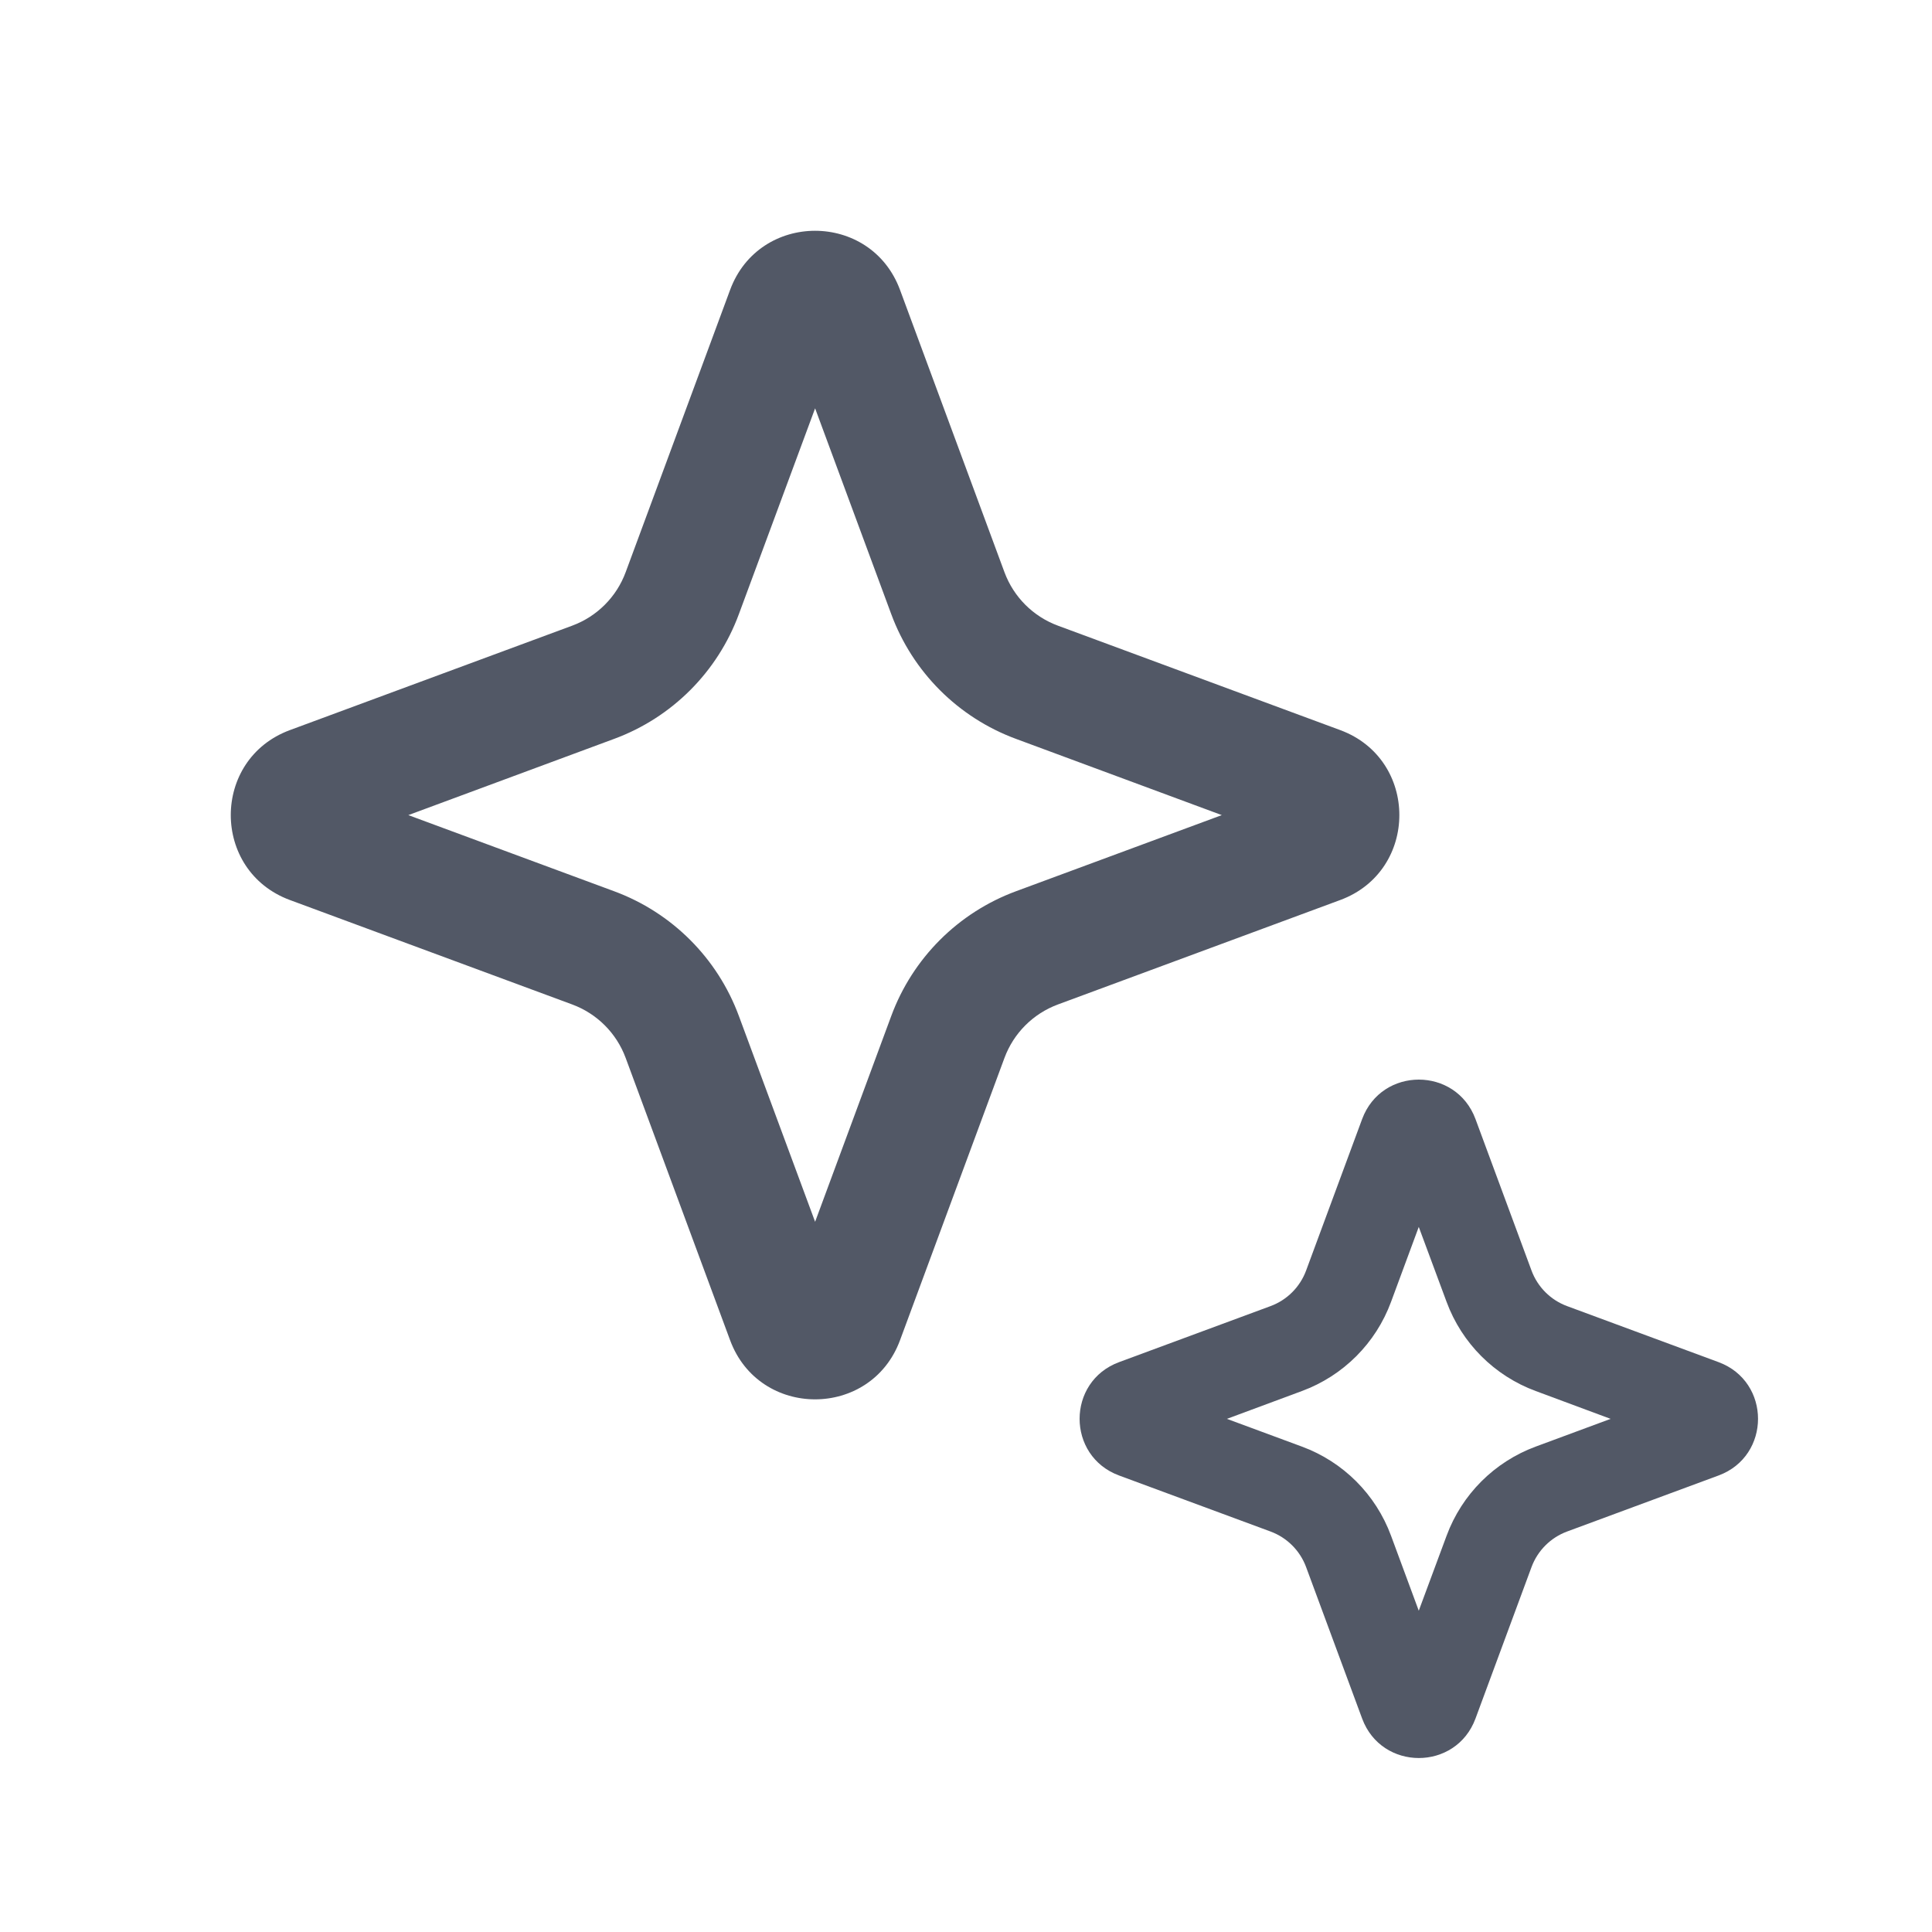
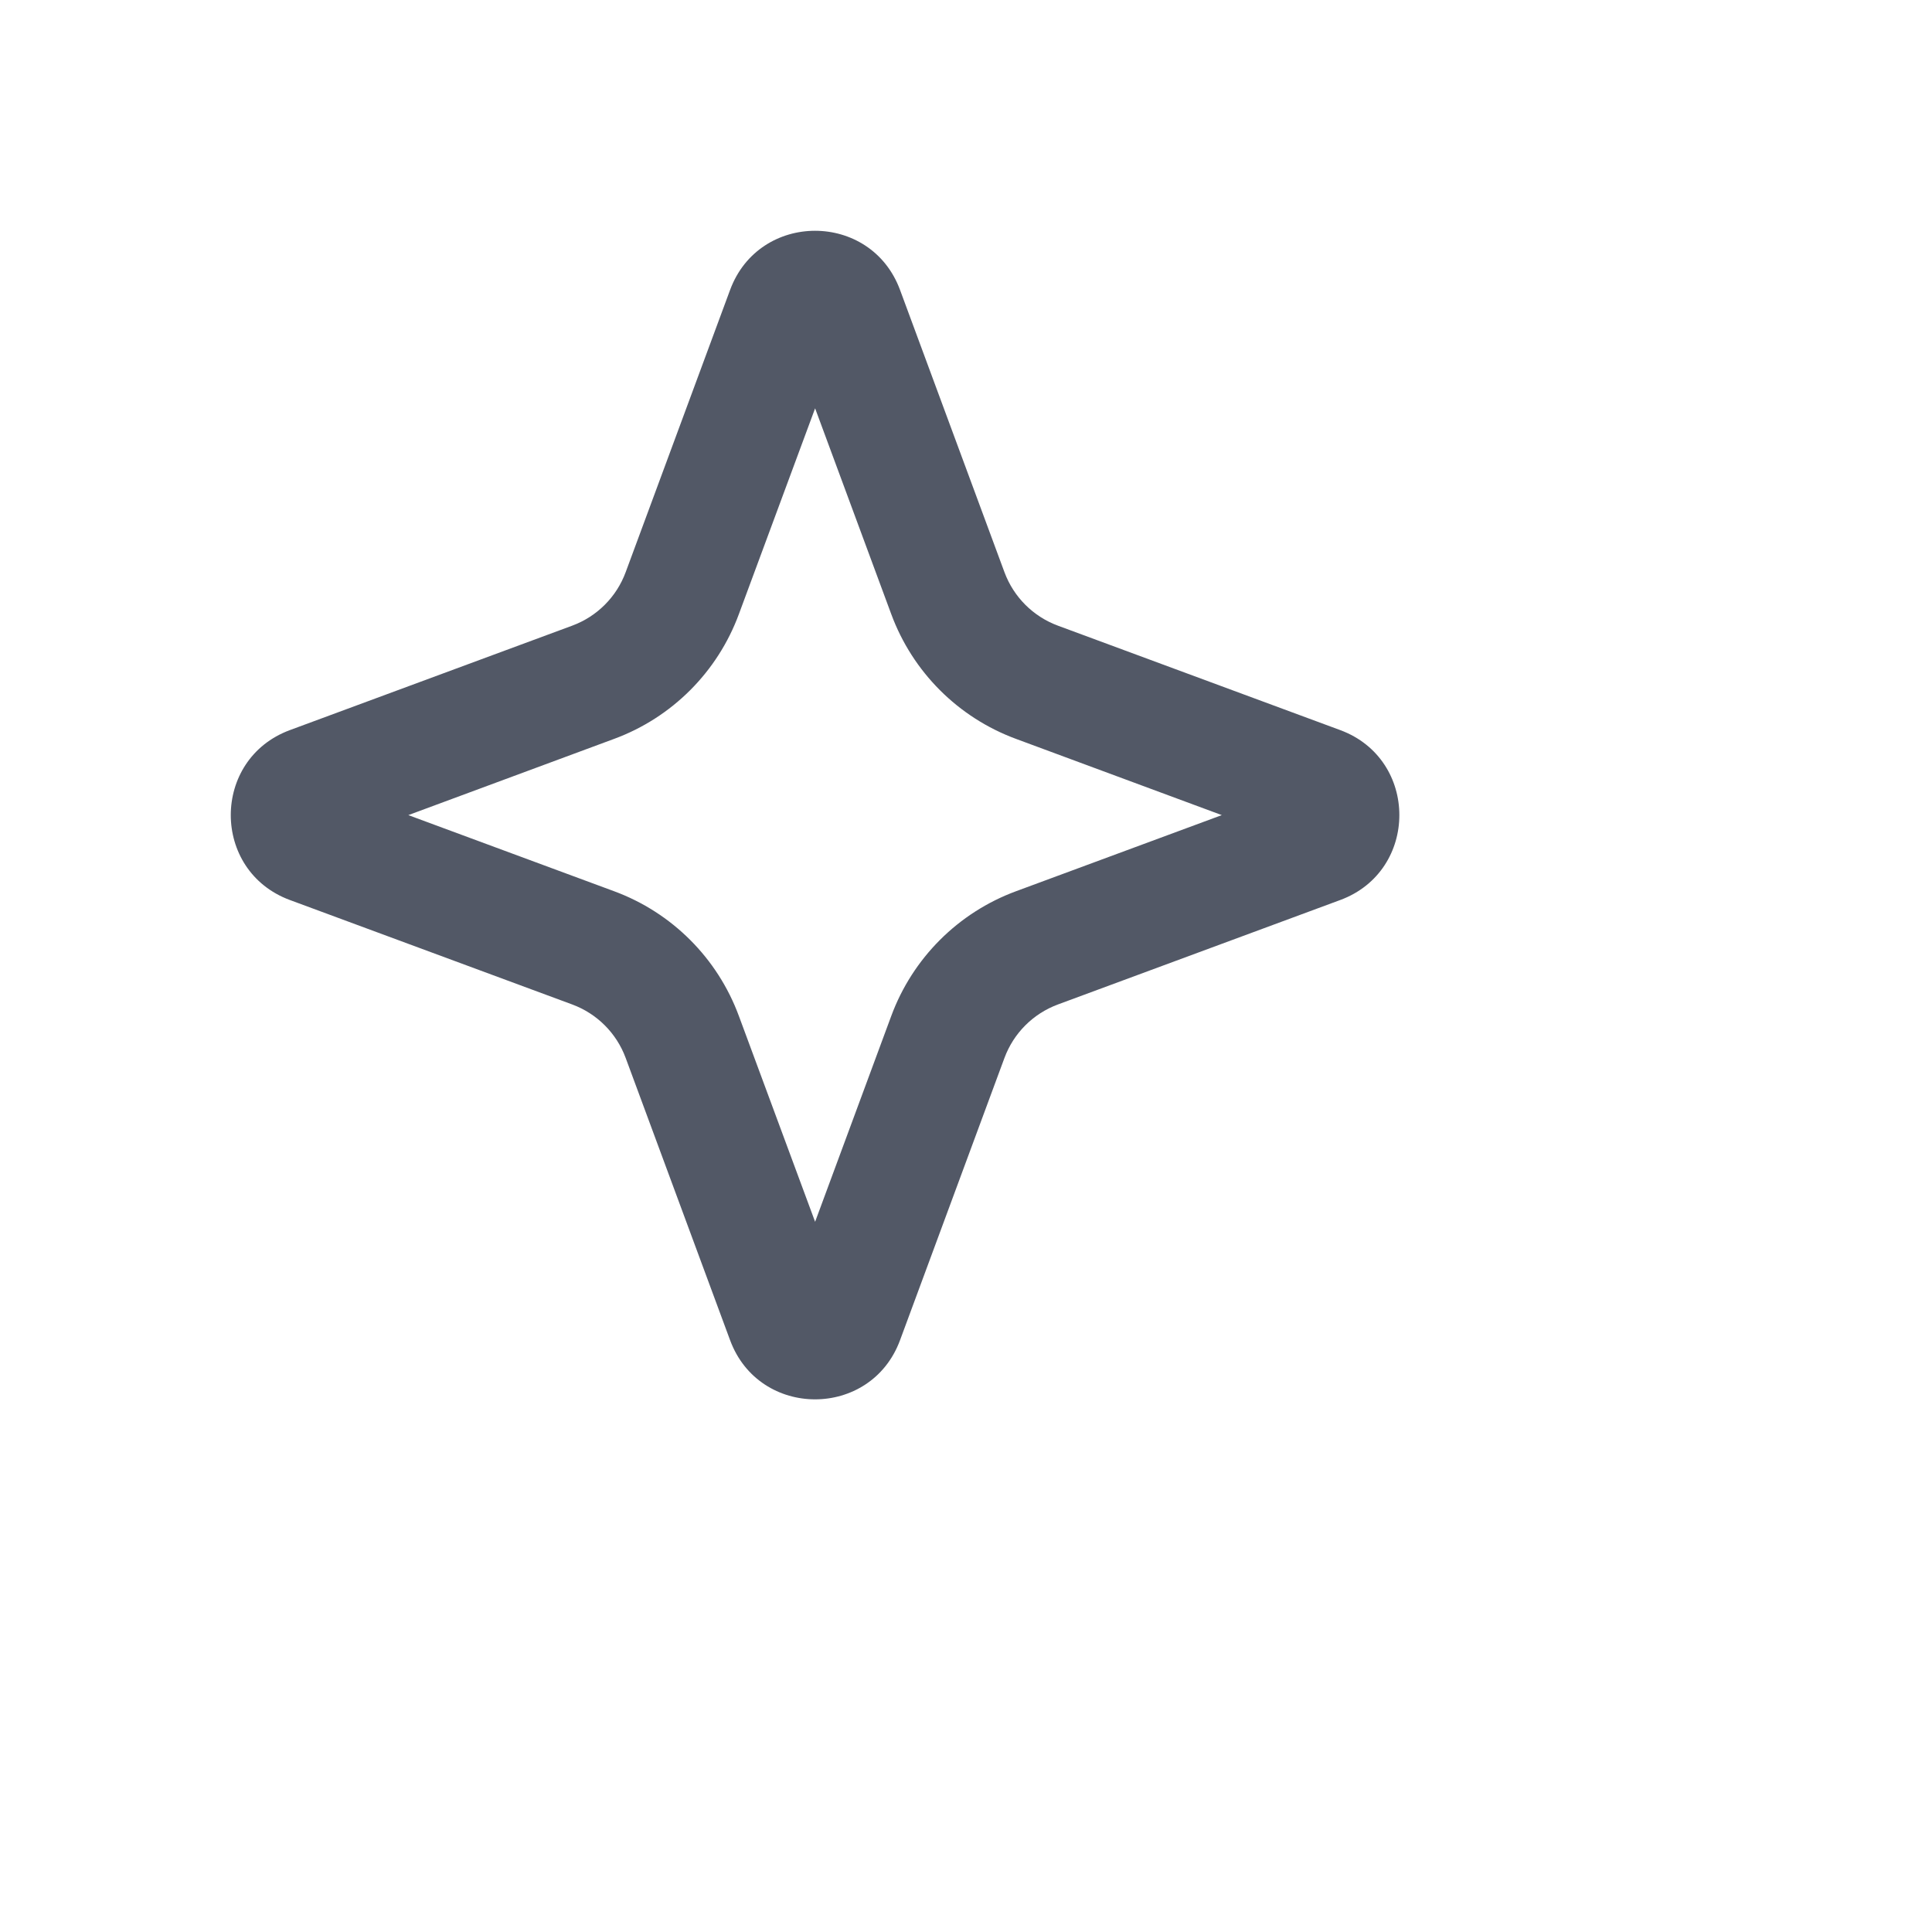
<svg xmlns="http://www.w3.org/2000/svg" width="20" height="20" viewBox="0 0 20 20" fill="none">
  <path fill-rule="evenodd" clip-rule="evenodd" d="M8.438 4.227L7.649 6.357C7.428 6.956 6.956 7.428 6.357 7.649L4.227 8.438L6.357 9.226C6.956 9.447 7.428 9.919 7.649 10.518L8.438 12.648L9.226 10.518C9.447 9.919 9.919 9.447 10.518 9.226L12.648 8.438L10.518 7.649C9.919 7.428 9.447 6.956 9.226 6.357L8.438 4.227ZM9.317 3.001C9.015 2.185 7.86 2.185 7.558 3.001L6.477 5.923C6.382 6.18 6.18 6.382 5.923 6.477L3.001 7.558C2.185 7.86 2.185 9.015 3.001 9.317L5.923 10.398C6.18 10.493 6.382 10.695 6.477 10.952L7.558 13.874C7.86 14.69 9.015 14.69 9.317 13.874L10.398 10.952C10.493 10.695 10.695 10.493 10.952 10.398L13.874 9.317C14.69 9.015 14.69 7.86 13.874 7.558L10.952 6.477C10.695 6.382 10.493 6.18 10.398 5.923L9.317 3.001Z" fill="#525866" />
-   <path fill-rule="evenodd" clip-rule="evenodd" d="M14.687 12.701L14.4 13.477C14.242 13.905 13.905 14.242 13.477 14.4L12.701 14.688L13.477 14.975C13.905 15.133 14.242 15.47 14.4 15.898L14.687 16.674L14.975 15.898C15.133 15.47 15.47 15.133 15.898 14.975L16.673 14.688L15.898 14.4C15.47 14.242 15.133 13.905 14.975 13.477L14.687 12.701ZM15.274 11.584C15.072 11.04 14.303 11.04 14.101 11.584L13.521 13.152C13.458 13.323 13.323 13.458 13.152 13.521L11.584 14.101C11.04 14.303 11.04 15.072 11.584 15.274L13.152 15.854C13.323 15.917 13.458 16.052 13.521 16.223L14.101 17.791C14.303 18.335 15.072 18.335 15.274 17.791L15.854 16.223C15.917 16.052 16.052 15.917 16.223 15.854L17.791 15.274C18.335 15.072 18.335 14.303 17.791 14.101L16.223 13.521C16.052 13.458 15.917 13.323 15.854 13.152L15.274 11.584Z" fill="#525866" />
</svg>